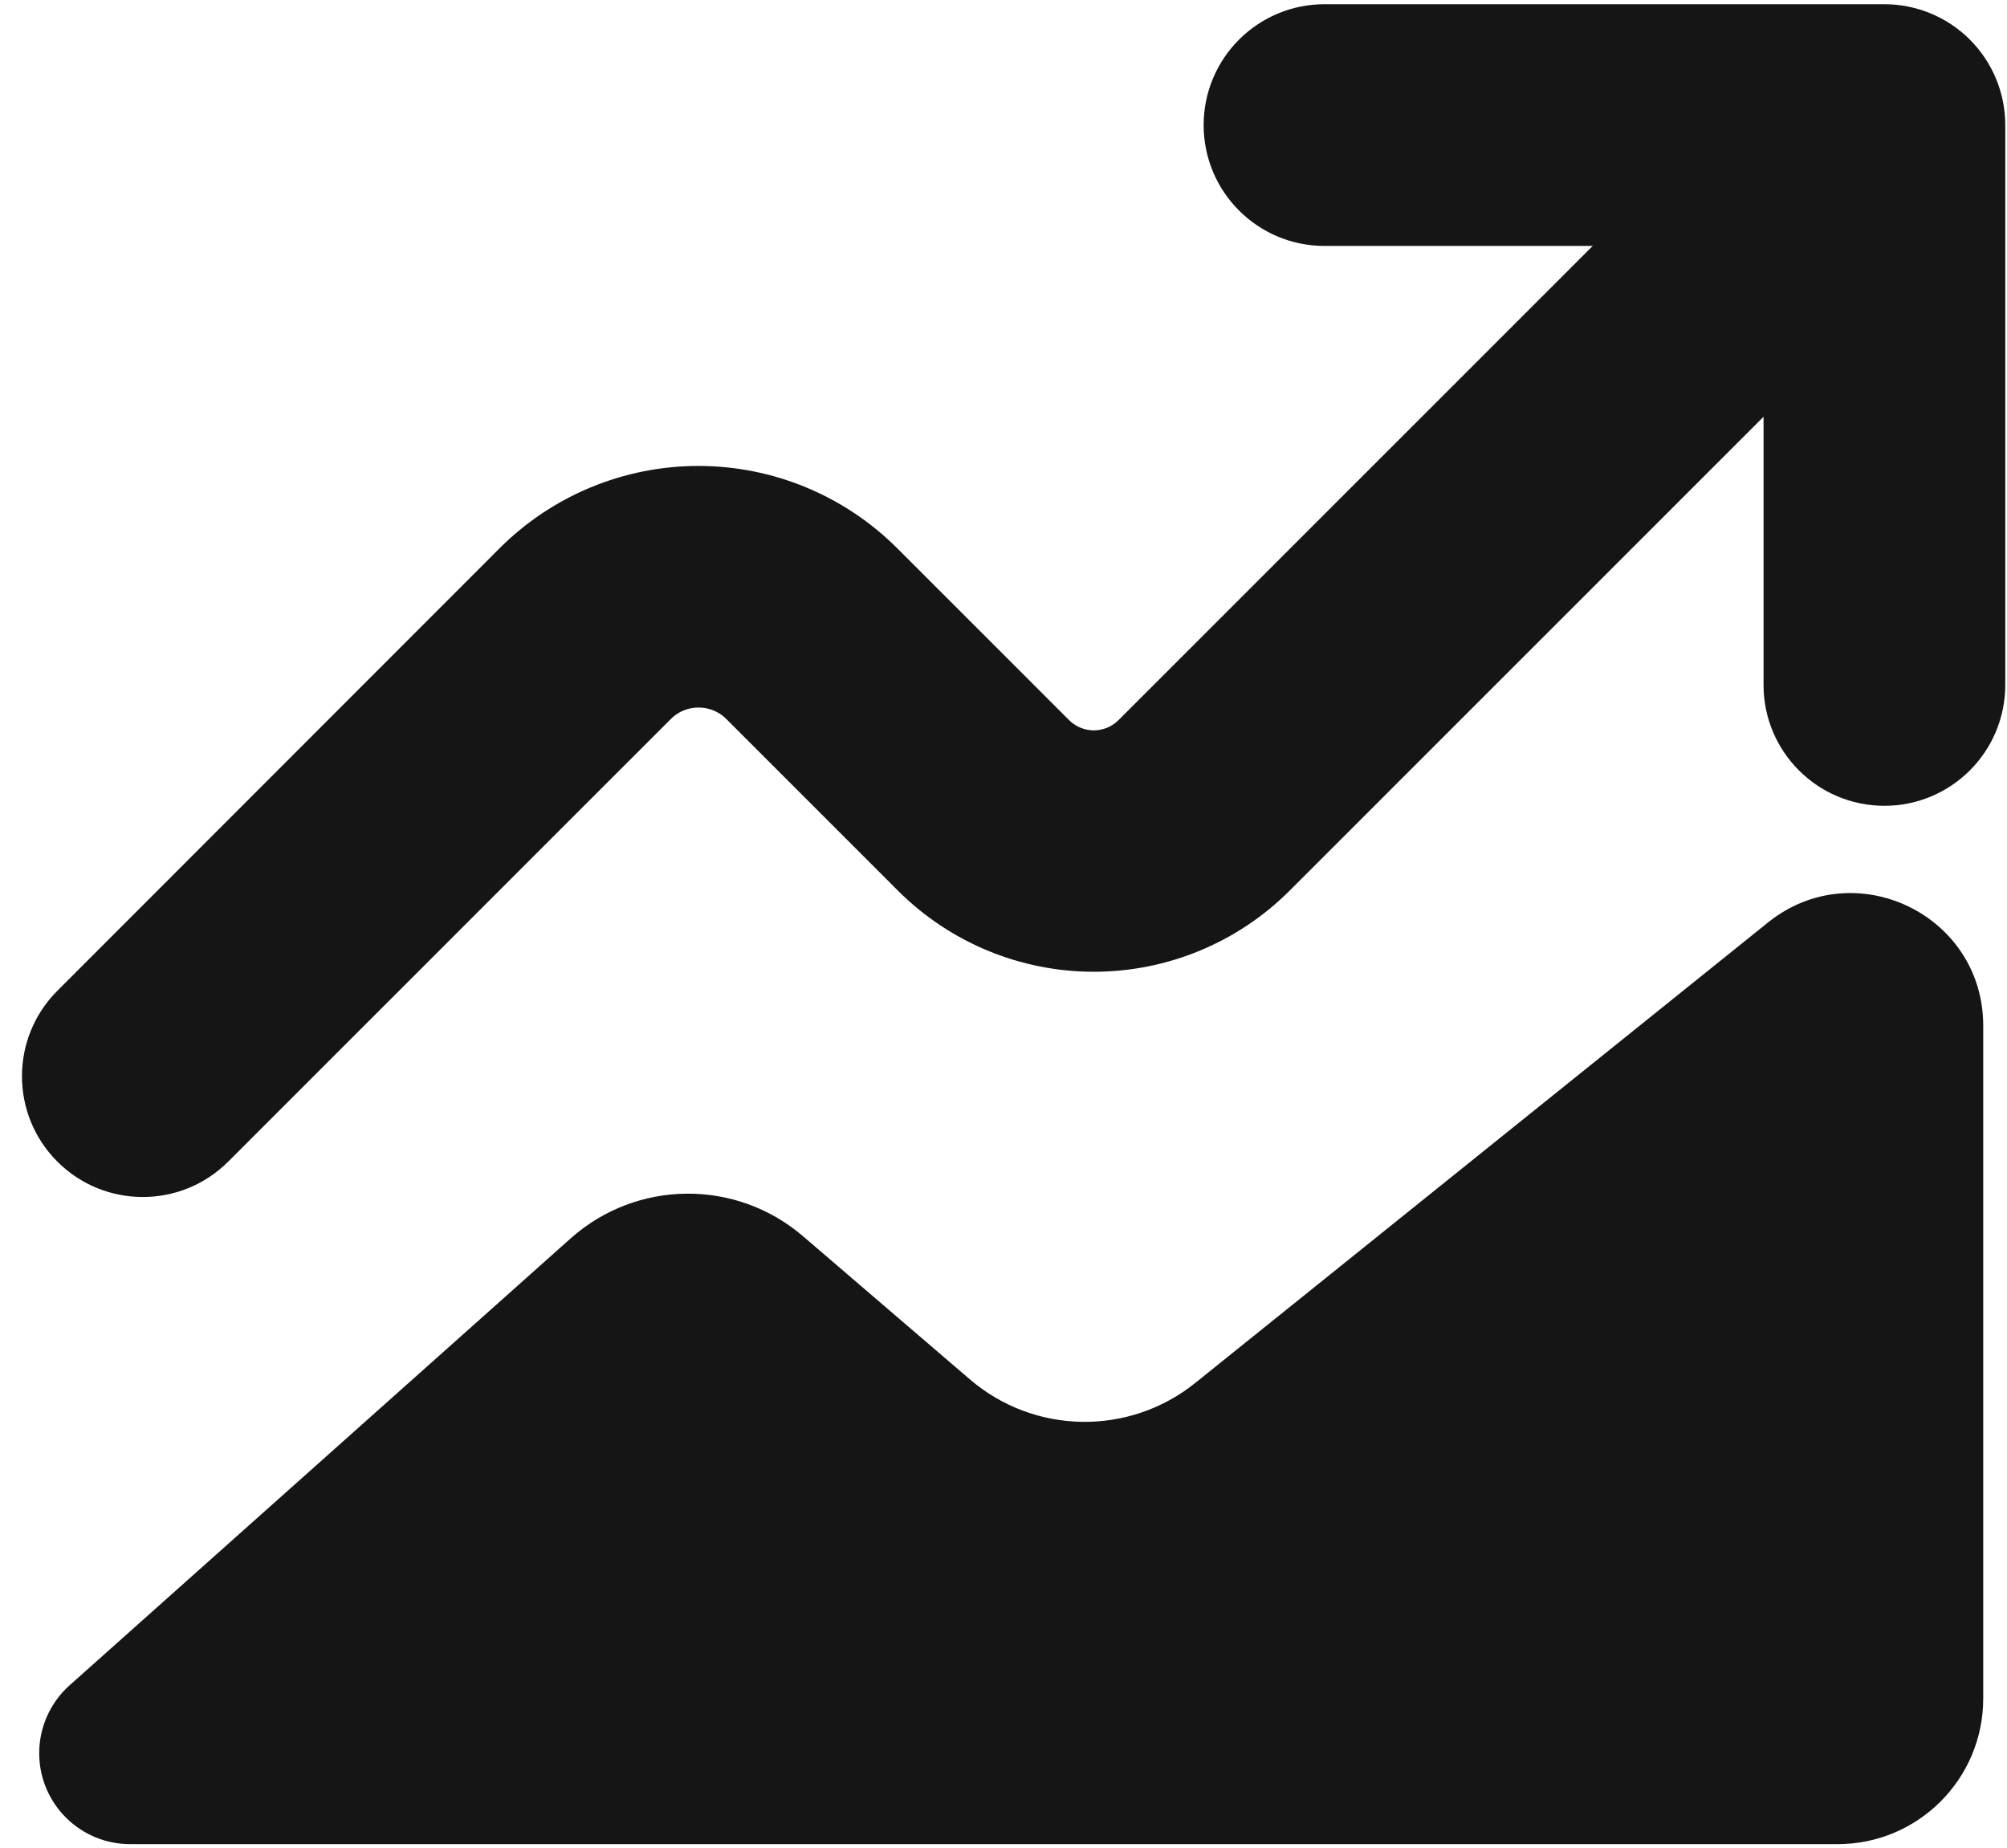
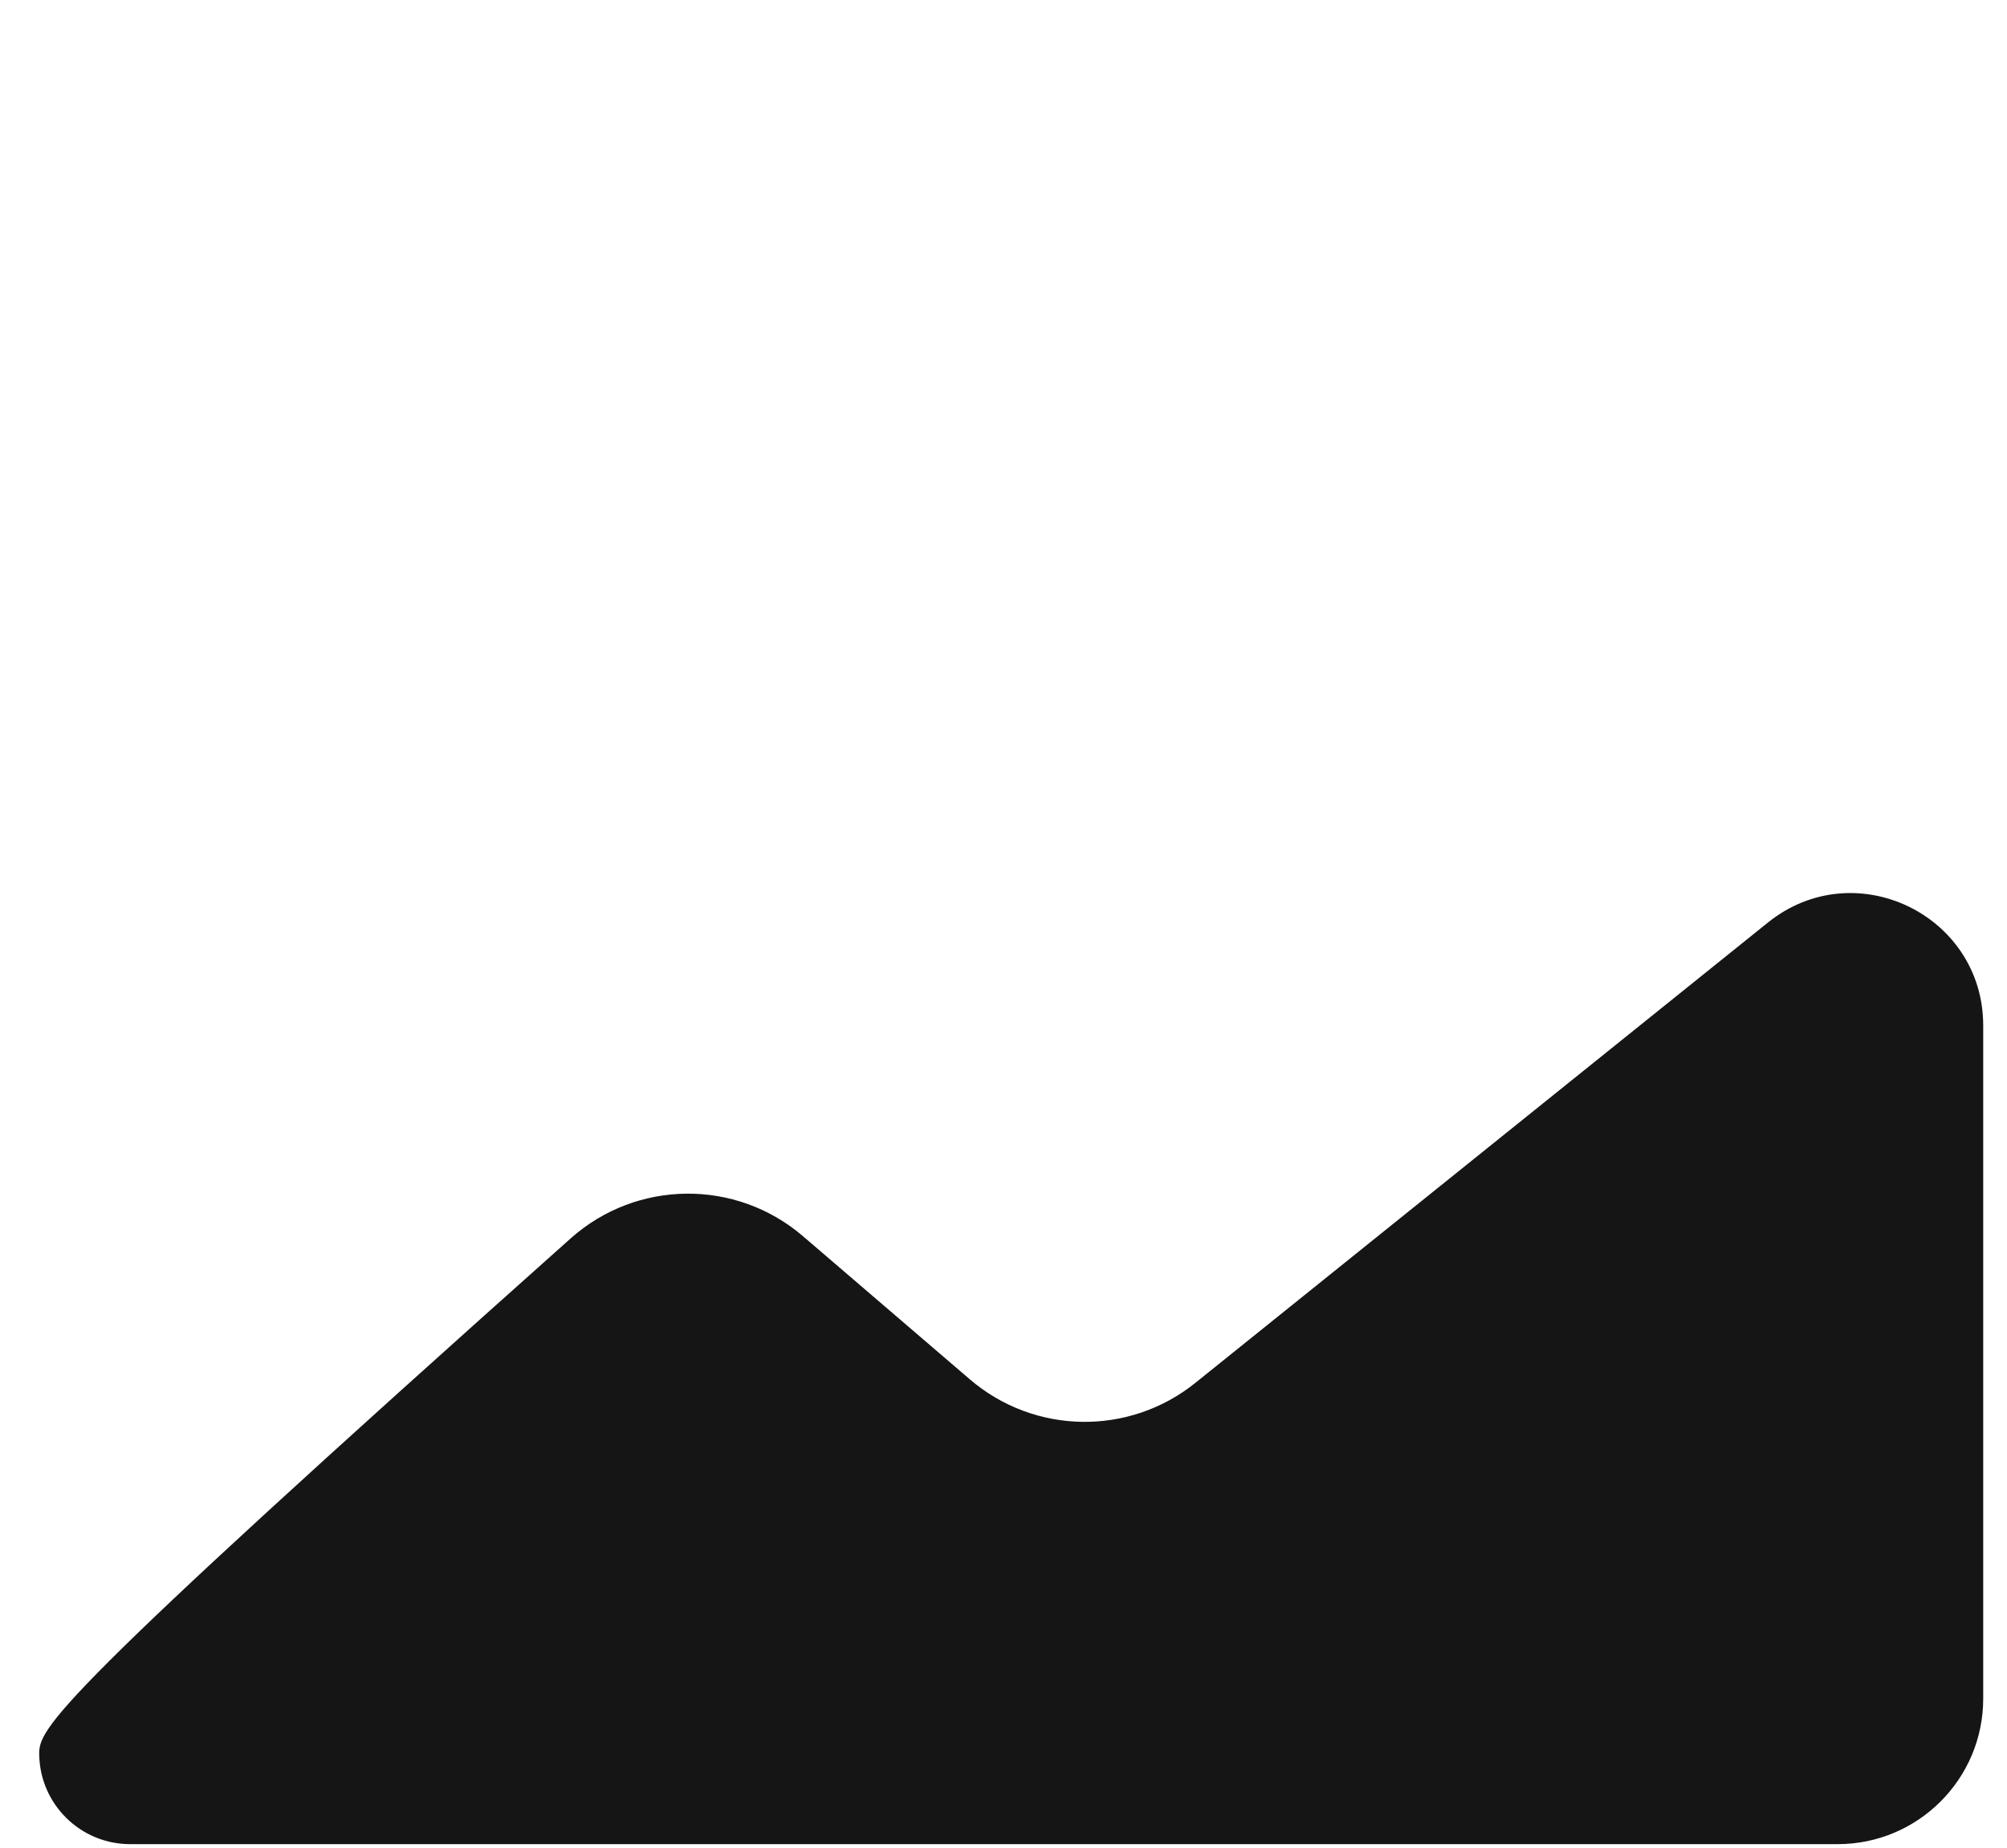
<svg xmlns="http://www.w3.org/2000/svg" width="455" height="419" viewBox="0 0 455 419" fill="none">
-   <path d="M402.305 88.45V155.284C402.305 169.037 413.454 180.185 427.207 180.185C440.959 180.185 452.108 169.037 452.108 155.284V28.352C452.108 21.751 449.485 15.418 444.813 10.746C440.146 6.079 433.813 3.456 427.208 3.456H300.275C286.523 3.456 275.374 14.604 275.374 28.357C275.374 42.11 286.524 53.258 300.276 53.258L367.114 53.254L255.352 165.016L255.35 165.018C253.391 166.981 250.741 168.081 247.974 168.081C245.205 168.081 242.55 166.981 240.592 165.018L240.59 165.016L201.617 126.043L201.616 126.042C190.131 114.574 174.564 108.134 158.333 108.134C142.103 108.134 126.541 114.574 115.051 126.041L115.049 126.044L14.765 226.396C5.051 236.116 5.054 251.87 14.771 261.587C24.49 271.306 40.248 271.306 49.968 261.587L150.318 161.236C154.769 156.794 161.975 156.794 166.426 161.236L204.665 199.476V199.483L205.4 200.216C216.702 211.485 232.009 217.809 247.972 217.809C263.931 217.809 279.238 211.485 290.54 200.216L290.542 200.213L402.305 88.45Z" fill="#161516" stroke="#161516" stroke-width="5" />
-   <path d="M129.365 280.765L15.784 382.074C11.318 386.057 8.802 391.784 8.89 397.767C9.055 409.039 18.239 418.09 29.512 418.09H416.608C434.834 418.09 449.608 403.316 449.608 385.09V232.522C449.608 207.333 420.441 193.358 400.81 209.141L270.977 313.526C255.967 325.594 234.488 325.252 219.87 312.712L182.034 280.256C166.828 267.212 144.317 267.429 129.365 280.765Z" fill="#161516" />
+   <path d="M129.365 280.765C11.318 386.057 8.802 391.784 8.89 397.767C9.055 409.039 18.239 418.09 29.512 418.09H416.608C434.834 418.09 449.608 403.316 449.608 385.09V232.522C449.608 207.333 420.441 193.358 400.81 209.141L270.977 313.526C255.967 325.594 234.488 325.252 219.87 312.712L182.034 280.256C166.828 267.212 144.317 267.429 129.365 280.765Z" fill="#161516" />
</svg>